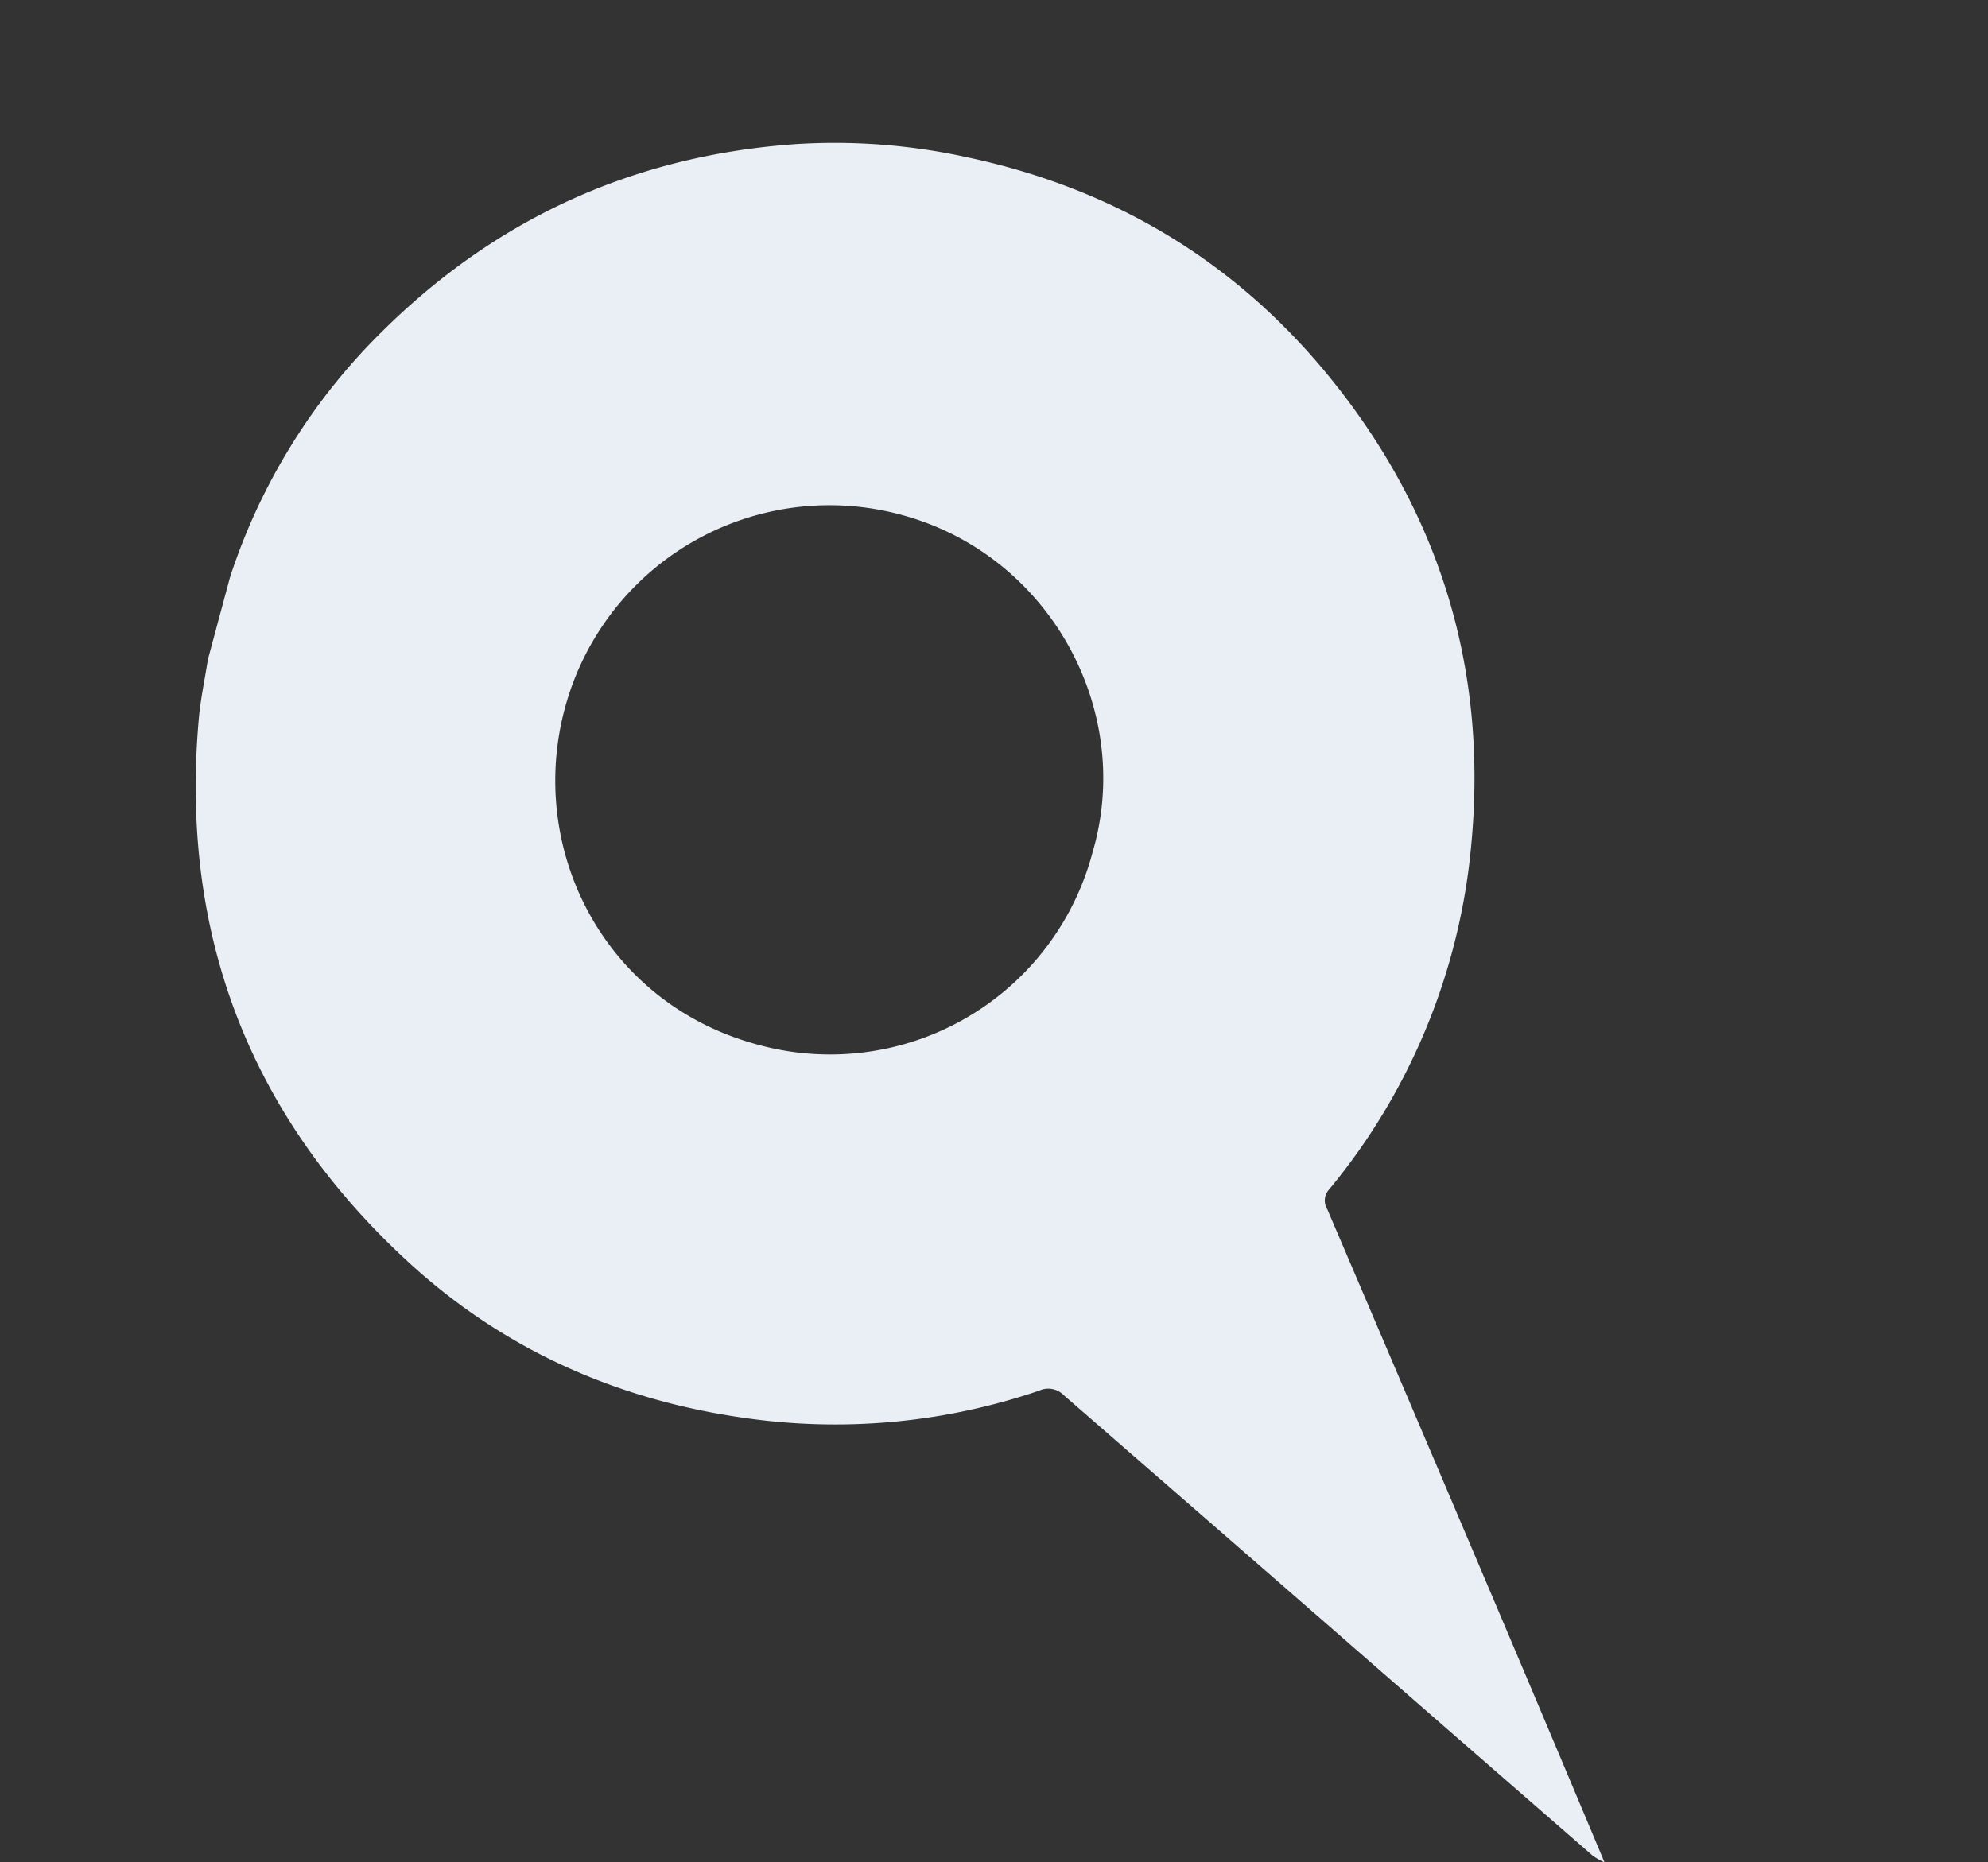
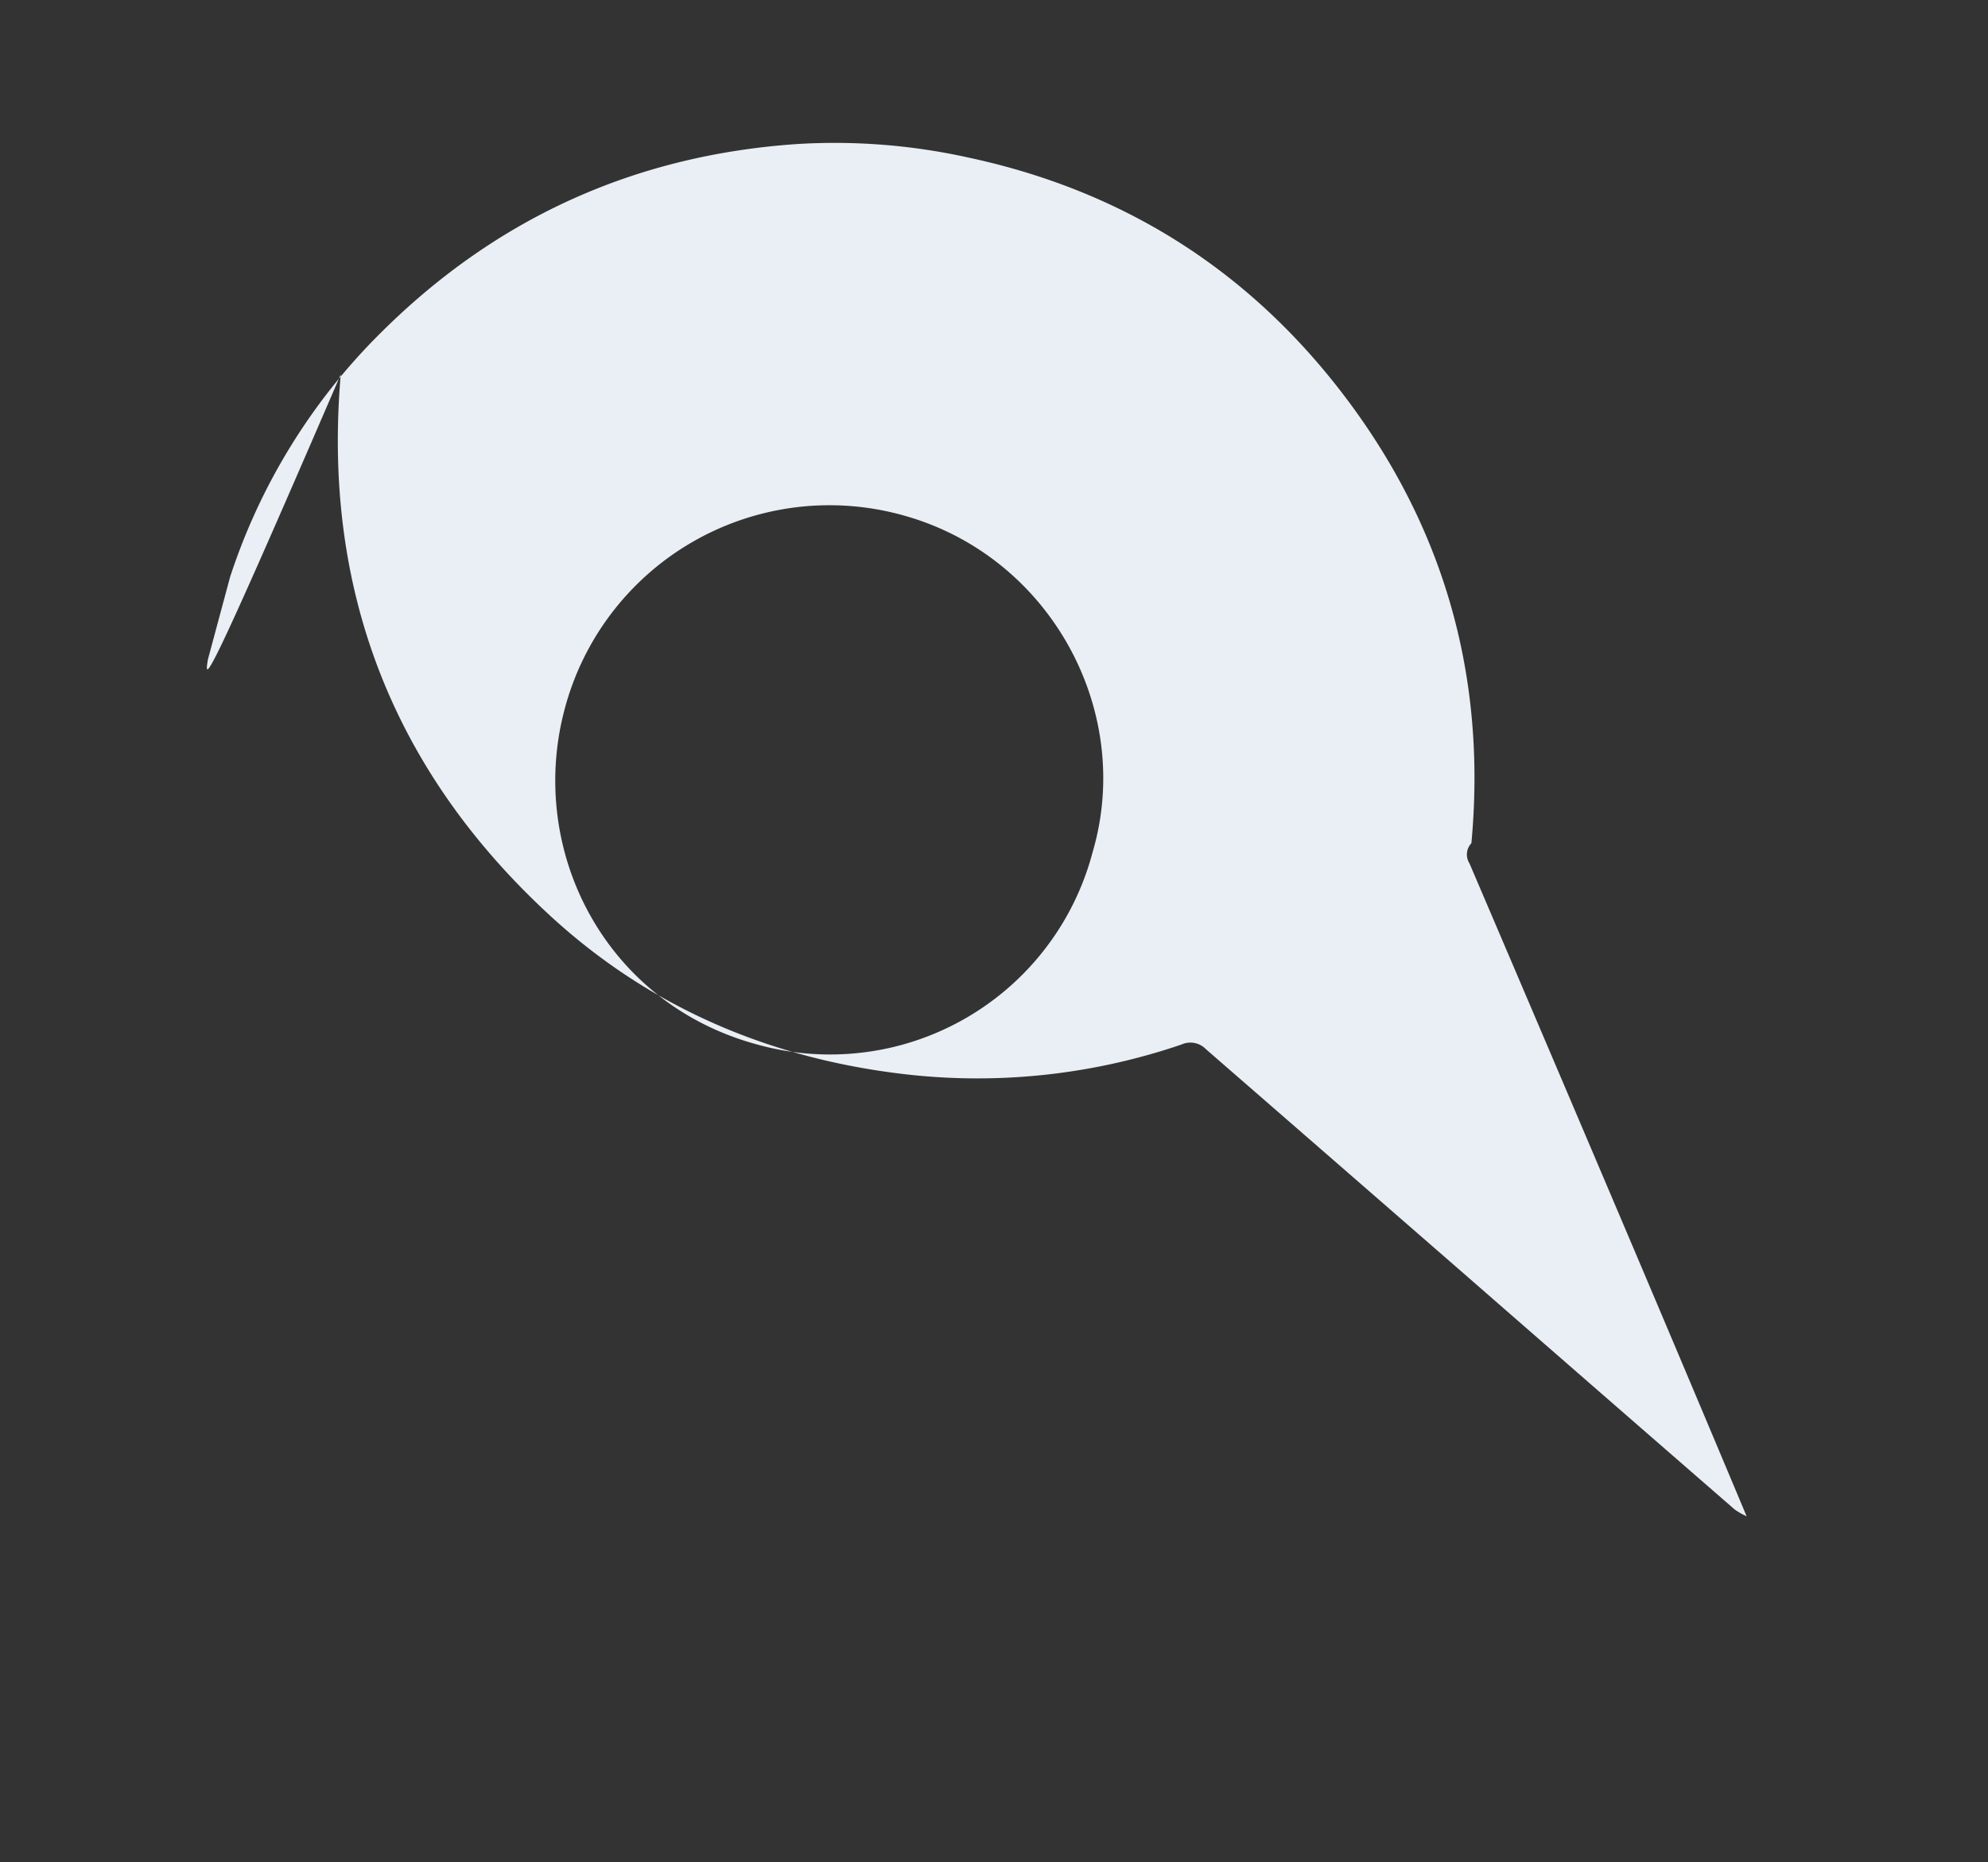
<svg xmlns="http://www.w3.org/2000/svg" width="314.135" height="294.301" viewBox="0 0 314.135 294.301">
  <rect x="0" y="0" width="314.135" height="294.301" fill="#333333" stroke="none" />
-   <path id="bbcb3ce3411e571cba9d6918ad6772e1" d="M483.359,355.189q6.748.006,13.492.01a96.423,96.423,0,0,1,43.562,13.065q33.2,19.3,45.7,55.63a97.512,97.512,0,0,1,4.972,26.578c1.31,24.62-5.409,46.832-20.264,66.419-16.094,21.223-37.462,34.127-63.8,38.635A99.4,99.4,0,0,1,448.386,548a2.607,2.607,0,0,0-3.157.532q-26.028,20.456-52.114,40.844-18.09,14.136-36.24,28.2l.032.036a10.749,10.749,0,0,1,.553-2.16q12.419-25.471,24.889-50.917,11.873-24.3,23.737-48.618a3.422,3.422,0,0,0-.3-3.937,99.806,99.806,0,0,1-16.087-42.766c-2.73-20.674.3-40.469,9.962-58.9,15.734-30.016,40.527-48.1,74.032-54.045C476.874,355.695,480.134,355.536,483.359,355.189Zm6.931,142.9c23.319.493,43.45-18.781,43.53-42.878a43.282,43.282,0,0,0-43.206-43.549c-23.209-.075-43.542,18.1-43.54,43.223A42.884,42.884,0,0,0,490.29,498.086Z" transform="matrix(0.259, -0.966, 0.966, 0.259, -435.453, 479.168)" fill="#e9eff5" />
+   <path id="bbcb3ce3411e571cba9d6918ad6772e1" d="M483.359,355.189q6.748.006,13.492.01a96.423,96.423,0,0,1,43.562,13.065q33.2,19.3,45.7,55.63a97.512,97.512,0,0,1,4.972,26.578c1.31,24.62-5.409,46.832-20.264,66.419-16.094,21.223-37.462,34.127-63.8,38.635a2.607,2.607,0,0,0-3.157.532q-26.028,20.456-52.114,40.844-18.09,14.136-36.24,28.2l.032.036a10.749,10.749,0,0,1,.553-2.16q12.419-25.471,24.889-50.917,11.873-24.3,23.737-48.618a3.422,3.422,0,0,0-.3-3.937,99.806,99.806,0,0,1-16.087-42.766c-2.73-20.674.3-40.469,9.962-58.9,15.734-30.016,40.527-48.1,74.032-54.045C476.874,355.695,480.134,355.536,483.359,355.189Zm6.931,142.9c23.319.493,43.45-18.781,43.53-42.878a43.282,43.282,0,0,0-43.206-43.549c-23.209-.075-43.542,18.1-43.54,43.223A42.884,42.884,0,0,0,490.29,498.086Z" transform="matrix(0.259, -0.966, 0.966, 0.259, -435.453, 479.168)" fill="#e9eff5" />
</svg>